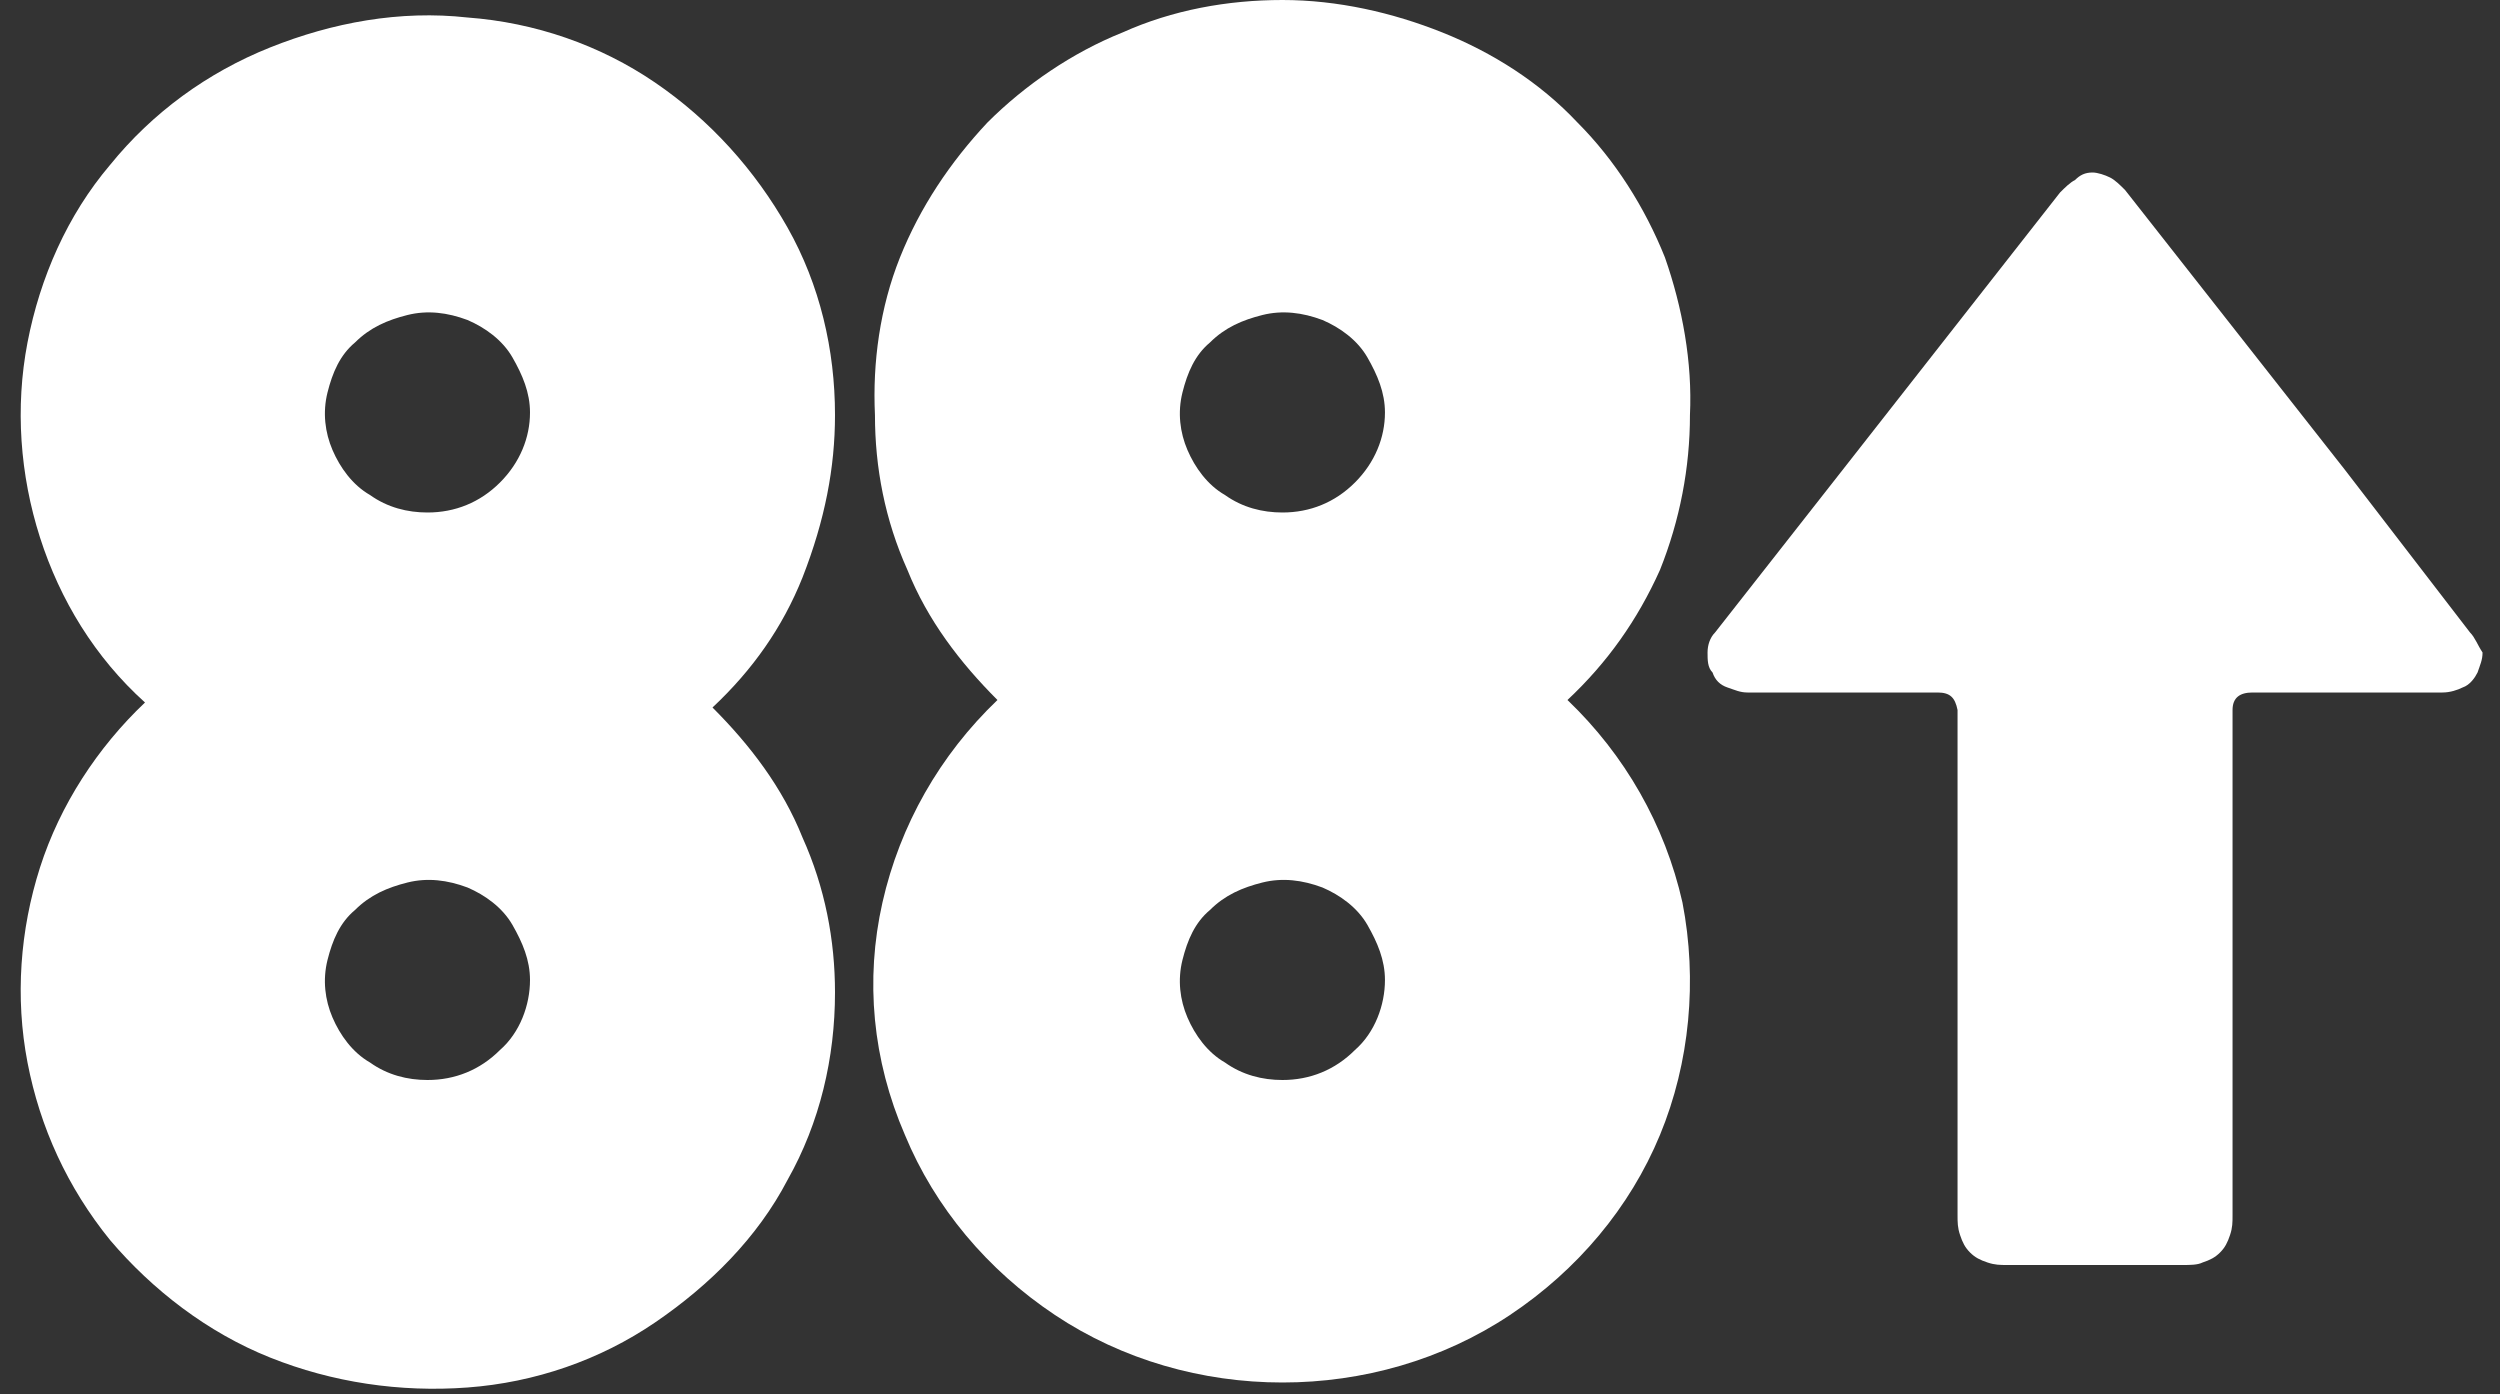
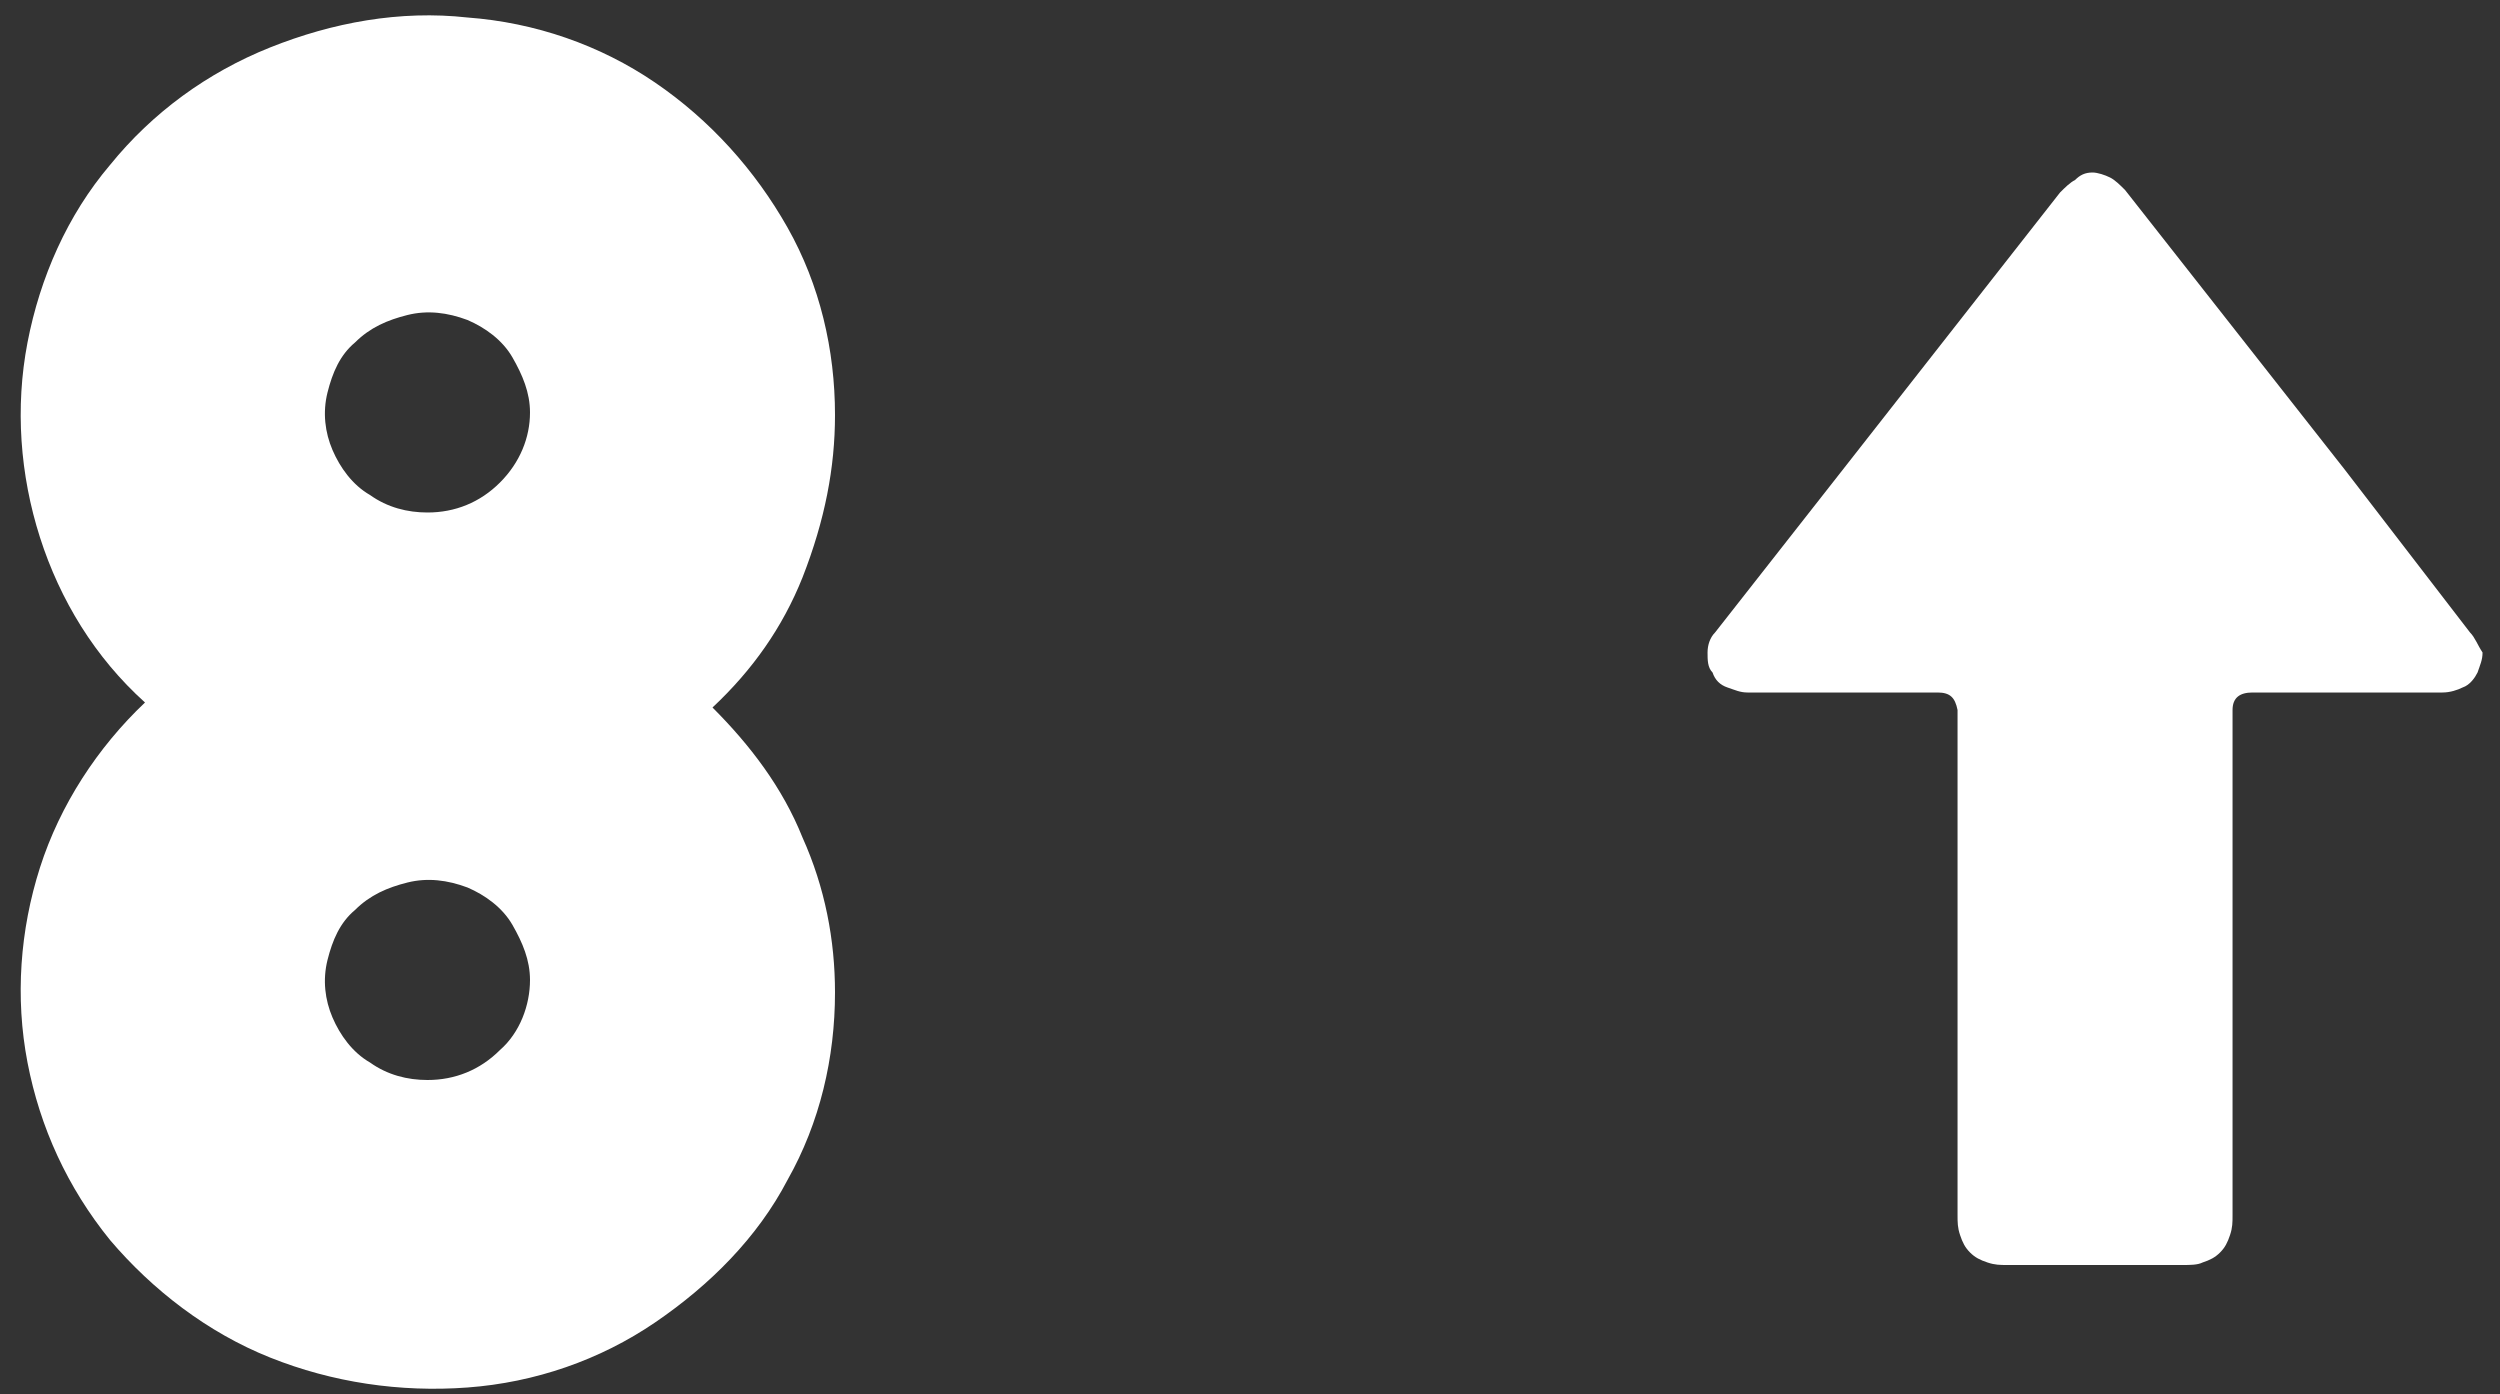
<svg xmlns="http://www.w3.org/2000/svg" width="52" height="29" viewBox="0 0 52 29" fill="none">
  <rect x="0" y="0" width="52" height="29" fill="#333333" stroke="none" />
  <g id="Group 11">
    <path id="Vector" d="M51.377 13.156L48.777 9.776L44.201 3.952C44.097 3.848 43.993 3.744 43.889 3.692C43.785 3.64 43.629 3.588 43.525 3.588C43.369 3.588 43.265 3.64 43.161 3.744C43.057 3.796 42.953 3.9 42.849 4.004L38.325 9.776L35.673 13.156C35.569 13.26 35.517 13.416 35.517 13.572C35.517 13.728 35.517 13.884 35.621 13.988C35.673 14.144 35.777 14.248 35.933 14.3C36.089 14.352 36.193 14.404 36.349 14.404H40.301C40.561 14.404 40.665 14.508 40.717 14.768V14.924C40.717 18.356 40.717 21.84 40.717 25.272C40.717 25.428 40.717 25.532 40.769 25.688C40.821 25.844 40.873 25.948 40.977 26.052C41.081 26.156 41.185 26.208 41.341 26.26C41.497 26.312 41.601 26.312 41.757 26.312H45.397C45.553 26.312 45.709 26.312 45.813 26.26C45.969 26.208 46.073 26.156 46.177 26.052C46.281 25.948 46.333 25.844 46.385 25.688C46.437 25.532 46.437 25.428 46.437 25.272C46.437 21.84 46.437 18.356 46.437 14.924V14.768C46.437 14.508 46.593 14.404 46.853 14.404H50.805C50.961 14.404 51.117 14.352 51.221 14.3C51.377 14.248 51.481 14.092 51.533 13.988C51.585 13.832 51.637 13.728 51.637 13.572C51.533 13.416 51.481 13.26 51.377 13.156Z" fill="white" />
    <path id="Vector_2" d="M17.368 8.632C17.368 7.28 17.056 5.928 16.38 4.732C15.704 3.536 14.768 2.496 13.624 1.716C12.48 0.936 11.128 0.468 9.724 0.364C8.32 0.208 6.916 0.468 5.616 0.988C4.316 1.508 3.172 2.34 2.288 3.432C1.404 4.472 0.832 5.772 0.572 7.124C0.312 8.476 0.416 9.88 0.832 11.18C1.248 12.48 1.976 13.676 3.016 14.612C2.028 15.548 1.248 16.744 0.832 18.044C0.416 19.344 0.312 20.748 0.572 22.1C0.832 23.452 1.404 24.7 2.288 25.792C3.172 26.832 4.316 27.716 5.616 28.236C6.916 28.756 8.32 28.964 9.724 28.86C11.128 28.756 12.48 28.288 13.624 27.508C14.768 26.728 15.756 25.74 16.38 24.544C17.056 23.348 17.368 21.996 17.368 20.644C17.368 19.552 17.16 18.46 16.692 17.42C16.276 16.38 15.6 15.496 14.82 14.716C15.652 13.936 16.276 13.052 16.692 12.012C17.16 10.816 17.368 9.724 17.368 8.632ZM8.892 22.464C8.476 22.464 8.06 22.36 7.696 22.1C7.332 21.892 7.072 21.528 6.916 21.164C6.76 20.8 6.708 20.384 6.812 19.968C6.916 19.552 7.072 19.188 7.384 18.928C7.696 18.616 8.06 18.46 8.476 18.356C8.892 18.252 9.308 18.304 9.724 18.46C10.088 18.616 10.452 18.876 10.66 19.24C10.868 19.604 11.024 19.968 11.024 20.384C11.024 20.904 10.816 21.476 10.4 21.84C9.984 22.256 9.464 22.464 8.892 22.464ZM8.892 10.66C8.476 10.66 8.06 10.556 7.696 10.296C7.332 10.088 7.072 9.724 6.916 9.36C6.76 8.996 6.708 8.58 6.812 8.164C6.916 7.748 7.072 7.384 7.384 7.124C7.696 6.812 8.06 6.656 8.476 6.552C8.892 6.448 9.308 6.5 9.724 6.656C10.088 6.812 10.452 7.072 10.66 7.436C10.868 7.8 11.024 8.164 11.024 8.58C11.024 9.1 10.816 9.62 10.4 10.036C9.984 10.452 9.464 10.66 8.892 10.66Z" fill="white" />
-     <path id="Vector_3" d="M35.151 8.632C35.203 7.54 34.995 6.396 34.631 5.356C34.215 4.316 33.591 3.328 32.811 2.548C32.031 1.716 31.043 1.092 30.003 0.676C28.963 0.26 27.819 0 26.675 0C25.531 0 24.387 0.208 23.347 0.676C22.307 1.092 21.319 1.768 20.539 2.548C19.759 3.38 19.135 4.316 18.719 5.356C18.303 6.396 18.147 7.54 18.199 8.632C18.199 9.724 18.407 10.816 18.875 11.856C19.291 12.896 19.967 13.78 20.747 14.56C19.551 15.704 18.719 17.16 18.355 18.772C17.991 20.384 18.147 22.048 18.823 23.608C19.447 25.116 20.539 26.416 21.943 27.352C23.347 28.288 25.011 28.756 26.675 28.756C28.339 28.756 30.003 28.288 31.407 27.352C32.811 26.416 33.903 25.116 34.527 23.608C35.151 22.1 35.307 20.384 34.995 18.772C34.631 17.16 33.799 15.704 32.603 14.56C33.435 13.78 34.059 12.896 34.527 11.856C34.943 10.816 35.151 9.724 35.151 8.632ZM26.675 22.464C26.259 22.464 25.843 22.36 25.479 22.1C25.115 21.892 24.855 21.528 24.699 21.164C24.543 20.8 24.491 20.384 24.595 19.968C24.699 19.552 24.855 19.188 25.167 18.928C25.479 18.616 25.843 18.46 26.259 18.356C26.675 18.252 27.091 18.304 27.507 18.46C27.871 18.616 28.235 18.876 28.443 19.24C28.651 19.604 28.807 19.968 28.807 20.384C28.807 20.904 28.599 21.476 28.183 21.84C27.767 22.256 27.247 22.464 26.675 22.464ZM26.675 10.66C26.259 10.66 25.843 10.556 25.479 10.296C25.115 10.088 24.855 9.724 24.699 9.36C24.543 8.996 24.491 8.58 24.595 8.164C24.699 7.748 24.855 7.384 25.167 7.124C25.479 6.812 25.843 6.656 26.259 6.552C26.675 6.448 27.091 6.5 27.507 6.656C27.871 6.812 28.235 7.072 28.443 7.436C28.651 7.8 28.807 8.164 28.807 8.58C28.807 9.1 28.599 9.62 28.183 10.036C27.767 10.452 27.247 10.66 26.675 10.66Z" fill="white" />
  </g>
</svg>